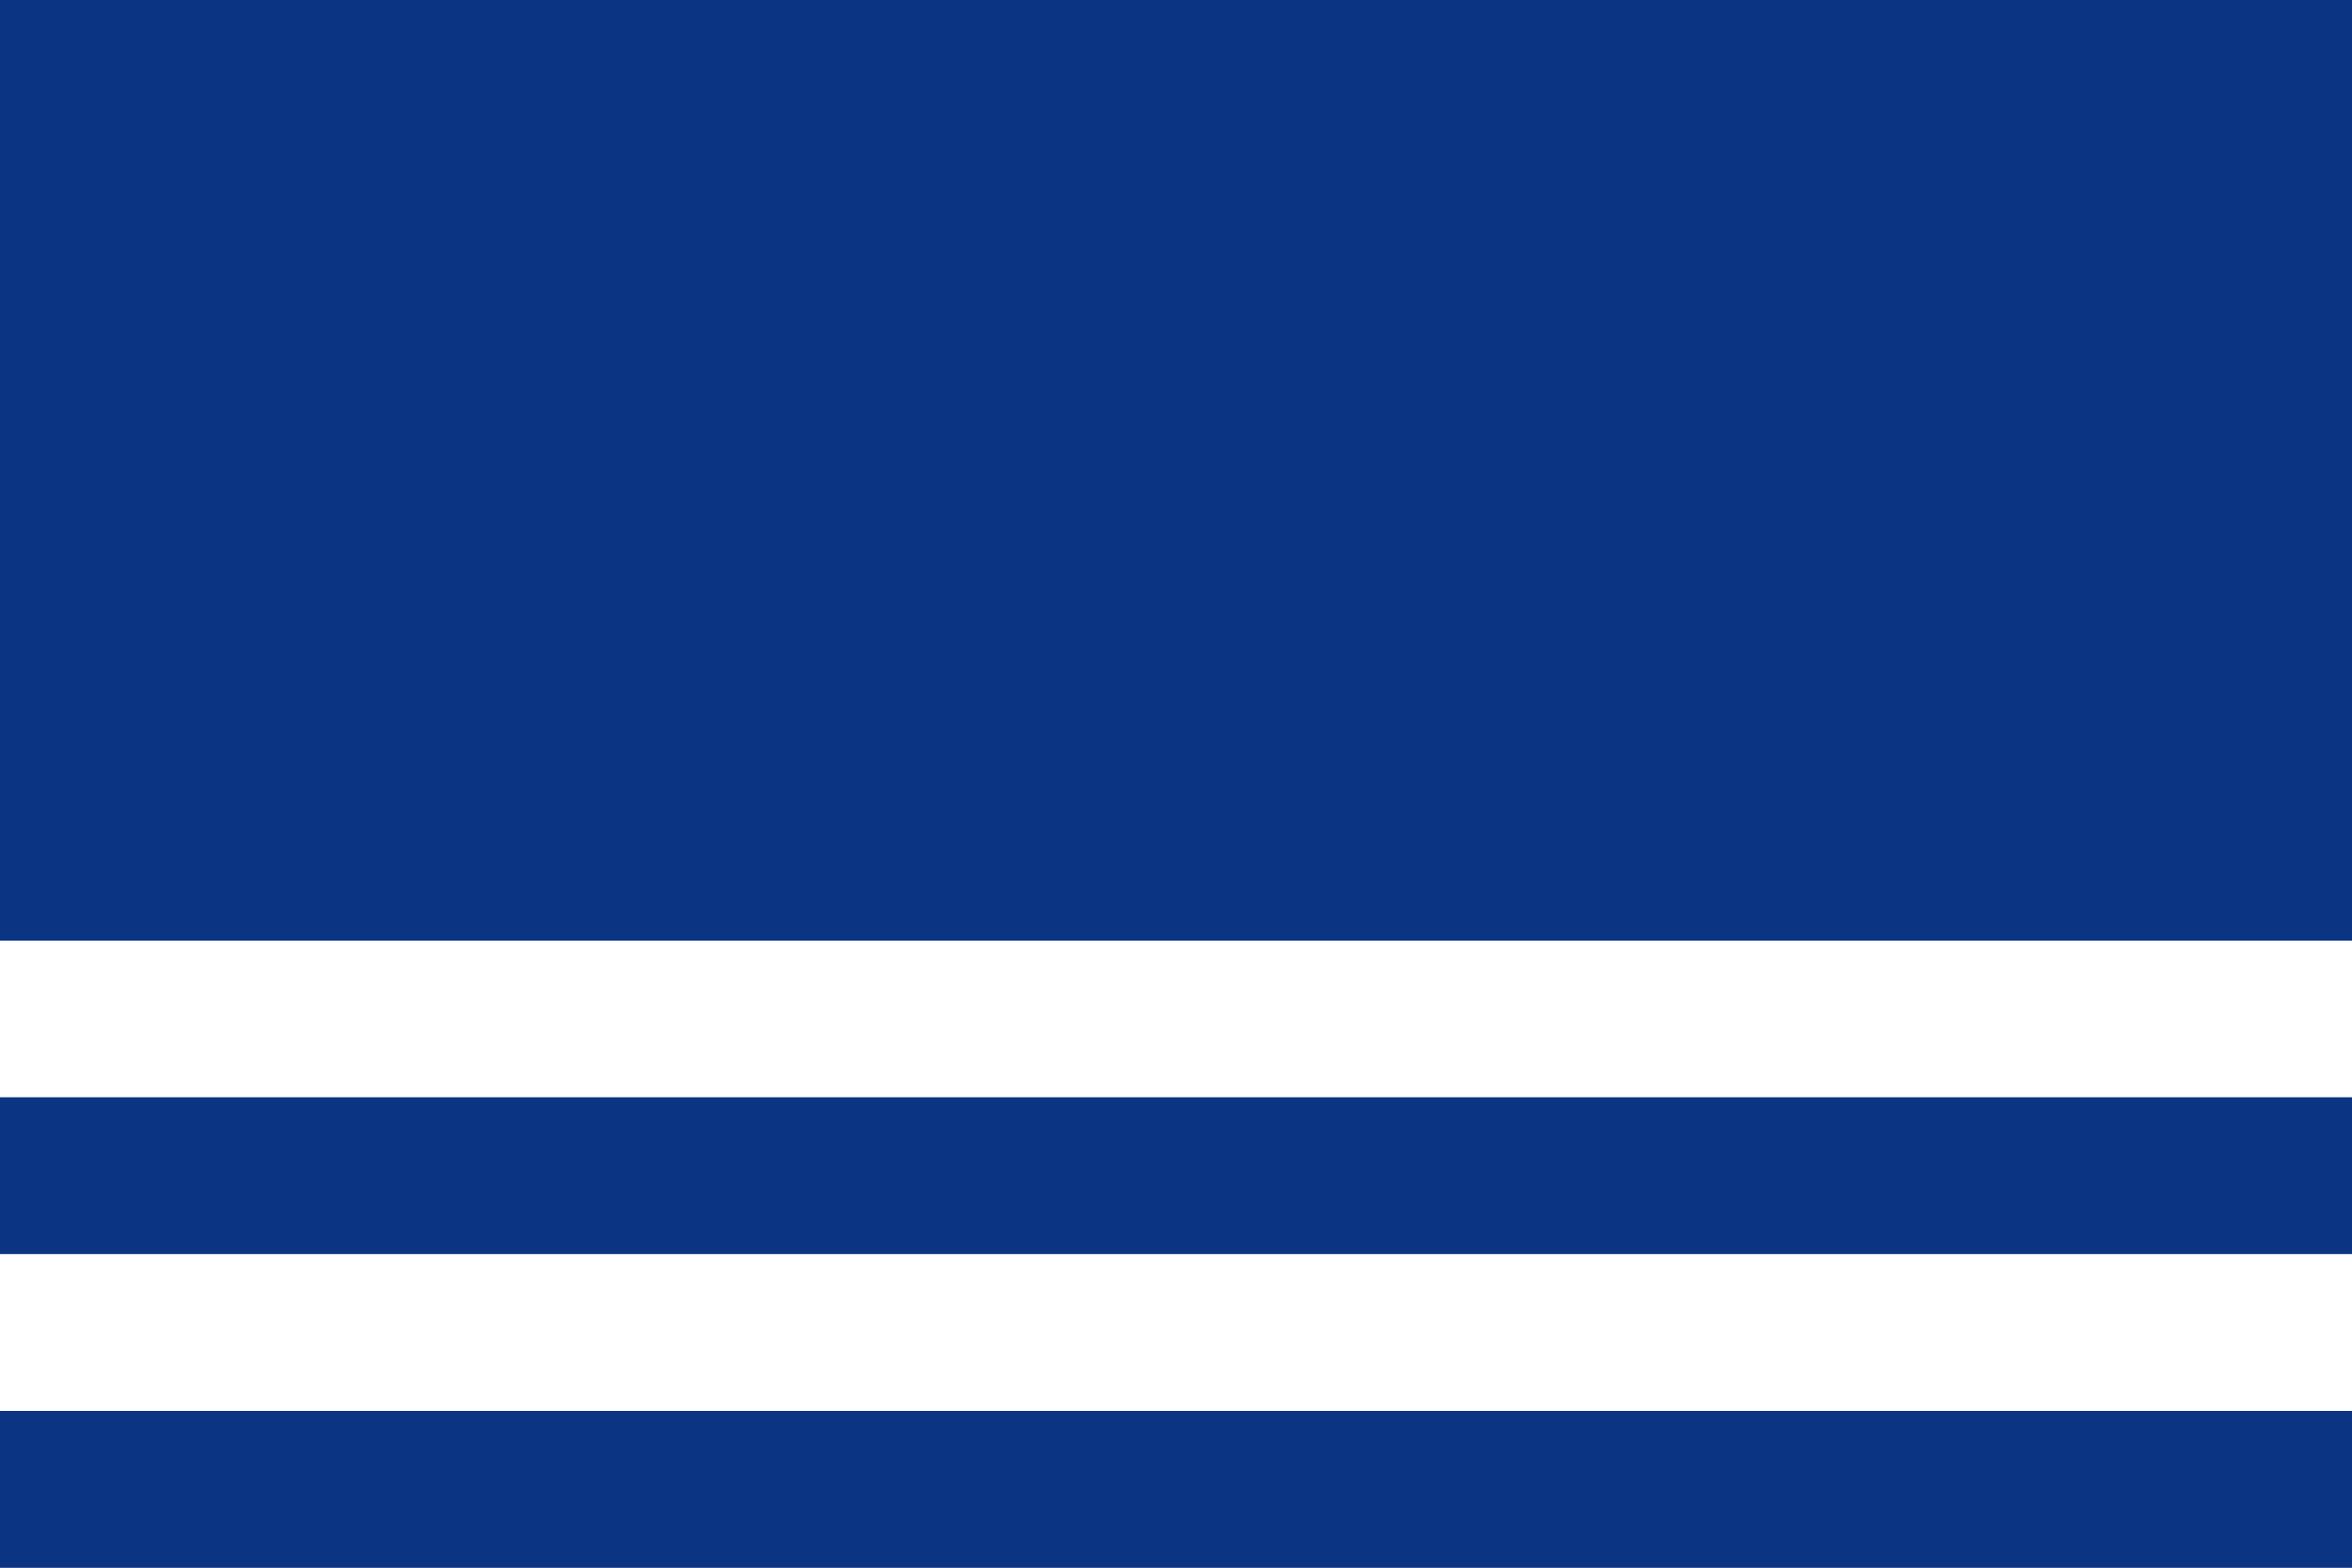
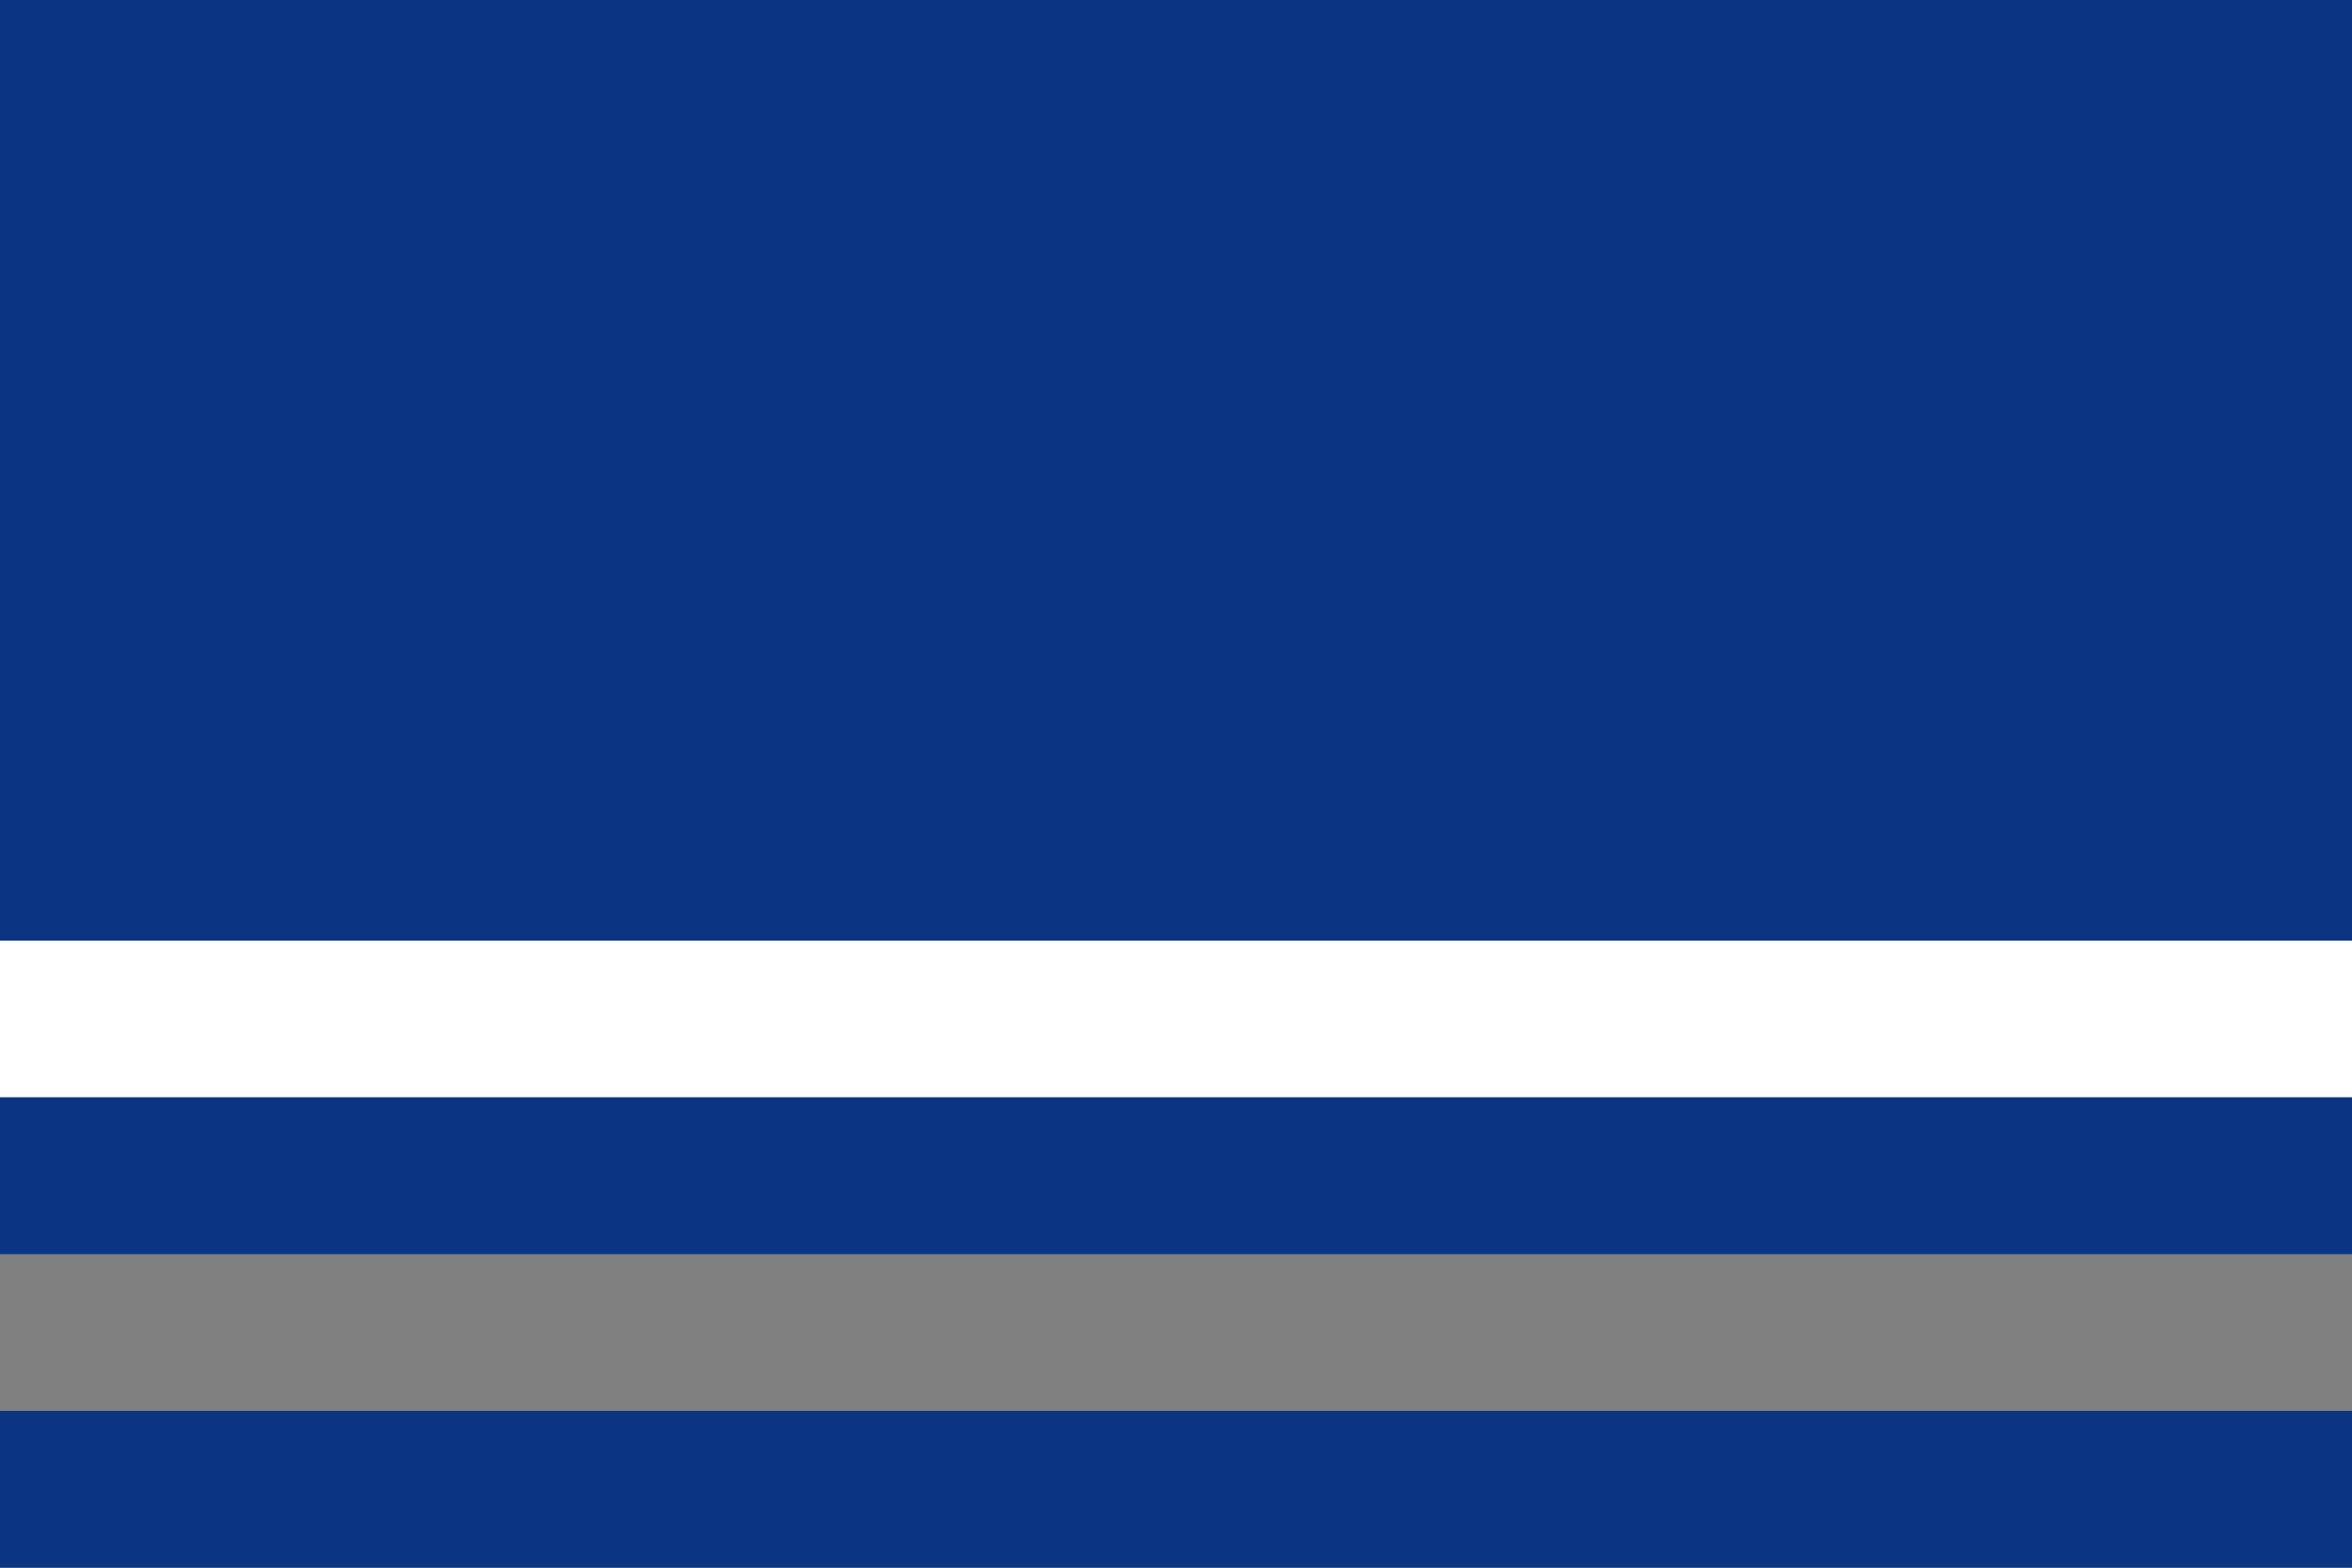
<svg xmlns="http://www.w3.org/2000/svg" xmlns:ns1="http://www.inkscape.org/namespaces/inkscape" xmlns:ns2="http://sodipodi.sourceforge.net/DTD/sodipodi-0.dtd" width="750" height="500" id="svg2822" version="1.1" ns1:version="0.48.3.1 r9886" ns2:docname="Flag of Alejandría (Antioquia).svg">
  <rect width="100%" height="100%" fill="#808080" stroke="none" />
  <defs id="defs2824">
    <ns1:perspective ns2:type="inkscape:persp3d" ns1:vp_x="0 : 526.18109 : 1" ns1:vp_y="0 : 1000 : 0" ns1:vp_z="744.09448 : 526.18109 : 1" ns1:persp3d-origin="372.04724 : 350.78739 : 1" id="perspective2830" />
    <ns1:perspective id="perspective4902" ns1:persp3d-origin="92.5 : 61.666667 : 1" ns1:vp_z="185 : 92.5 : 1" ns1:vp_y="0 : 1000 : 0" ns1:vp_x="0 : 92.5 : 1" ns2:type="inkscape:persp3d" />
  </defs>
  <ns2:namedview id="base" pagecolor="#ffffff" bordercolor="#666666" borderopacity="1.0" ns1:pageopacity="0.0" ns1:pageshadow="2" ns1:zoom="0.62" ns1:cx="375" ns1:cy="233.33198" ns1:document-units="px" ns1:current-layer="layer1" showgrid="false" ns1:window-width="1280" ns1:window-height="962" ns1:window-x="-8" ns1:window-y="-8" ns1:window-maximized="1" />
  <g ns1:label="Capa 1" ns1:groupmode="layer" id="layer1" transform="translate(0,-552.362)">
    <rect style="fill:#0b3583;fill-opacity:1;stroke:none" id="rect2832" width="750" height="300" x="0" y="552.362" />
    <rect style="fill:#ffffff;fill-opacity:1;stroke:none" id="rect2834" width="750" height="50" x="0" y="852.362" />
    <rect style="fill:#0b3583;fill-opacity:1;stroke:none" id="rect2836" width="750" height="50" x="0" y="902.362" />
    <g ns1:groupmode="layer" ns1:label="Calque 1" id="layer1-4" transform="matrix(1.96,0,0,1.96,194.638,621.011)">
      <g transform="matrix(0.754,0,0,0.754,-21.16,-18.769)" style="display:inline" id="g2129" />
    </g>
-     <rect style="fill:#ffffff;fill-opacity:1;stroke:none" id="rect2836-1" width="750" height="50" x="0" y="952.362" />
    <rect style="fill:#0b3583;fill-opacity:1;stroke:none" id="rect2836-1-7" width="750" height="50" x="0" y="1002.362" />
  </g>
</svg>